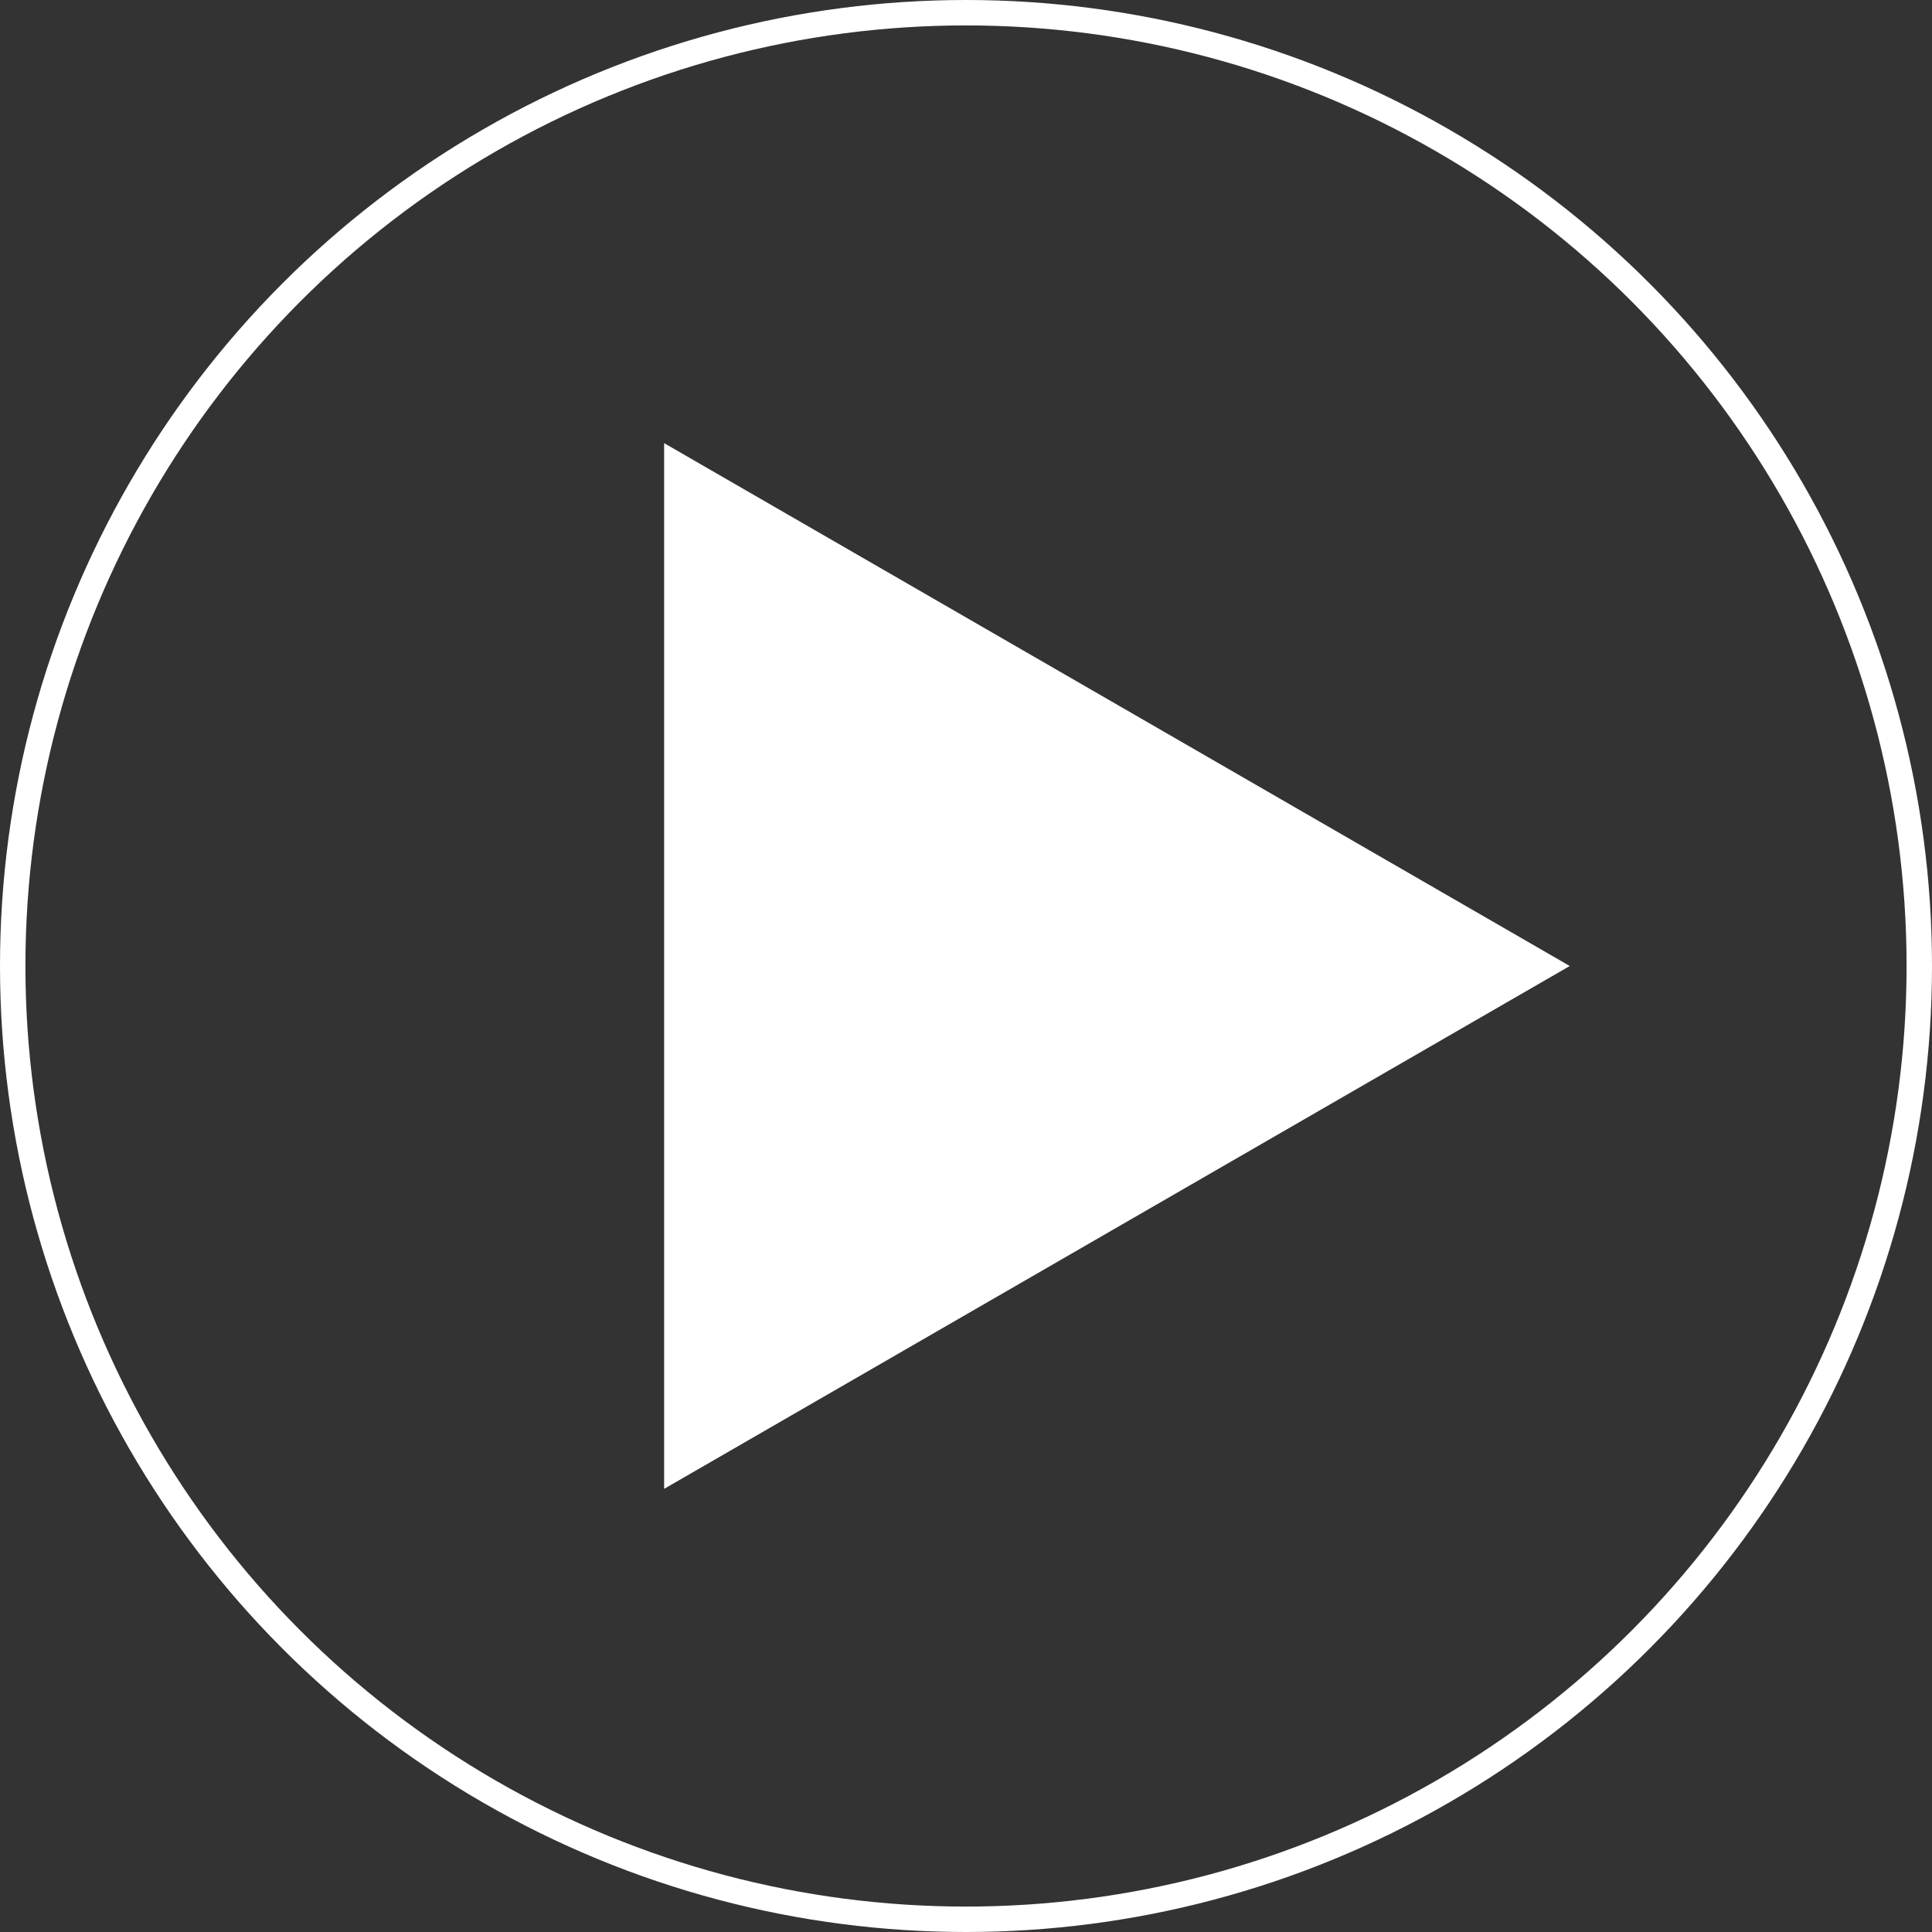
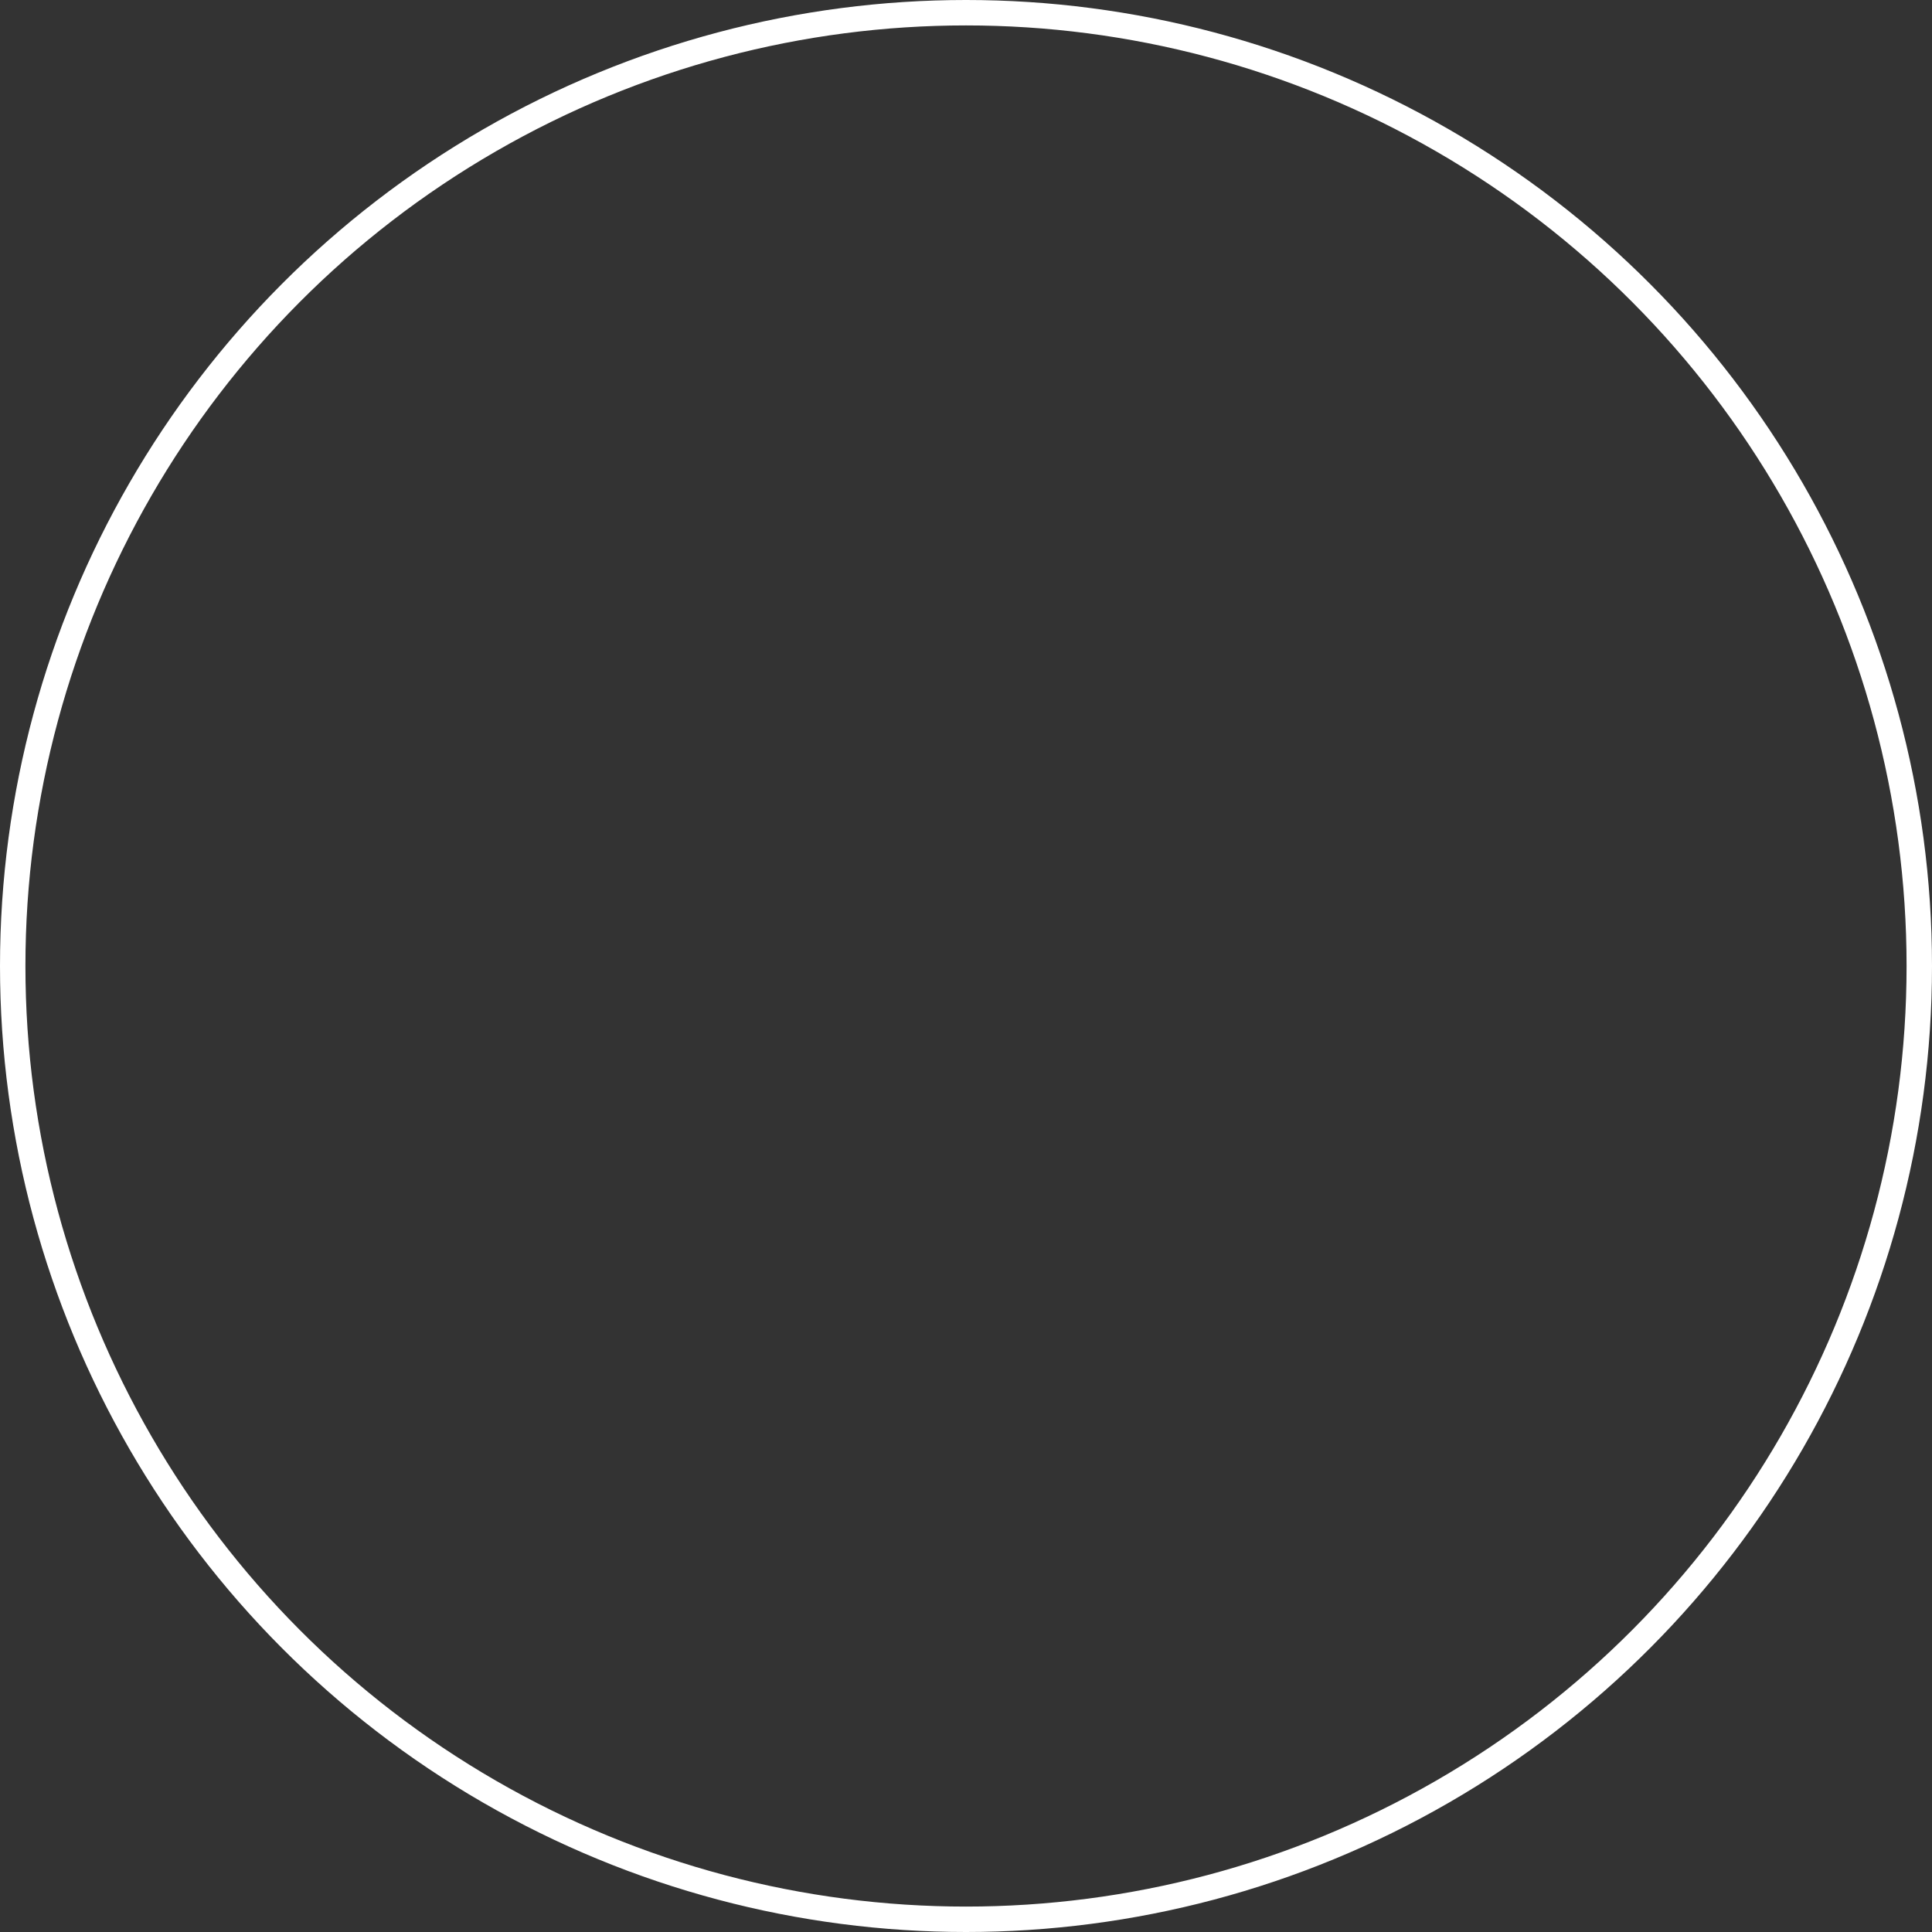
<svg xmlns="http://www.w3.org/2000/svg" width="76" height="76" viewBox="0 0 76 76" fill="none">
  <rect x="0" y="0" width="76" height="76" fill="#333333" stroke="none" />
-   <path d="M61.75 38L26.125 58.568L26.125 17.432L61.75 38Z" fill="white" />
  <circle cx="38" cy="38" r="37.5" stroke="white" />
</svg>